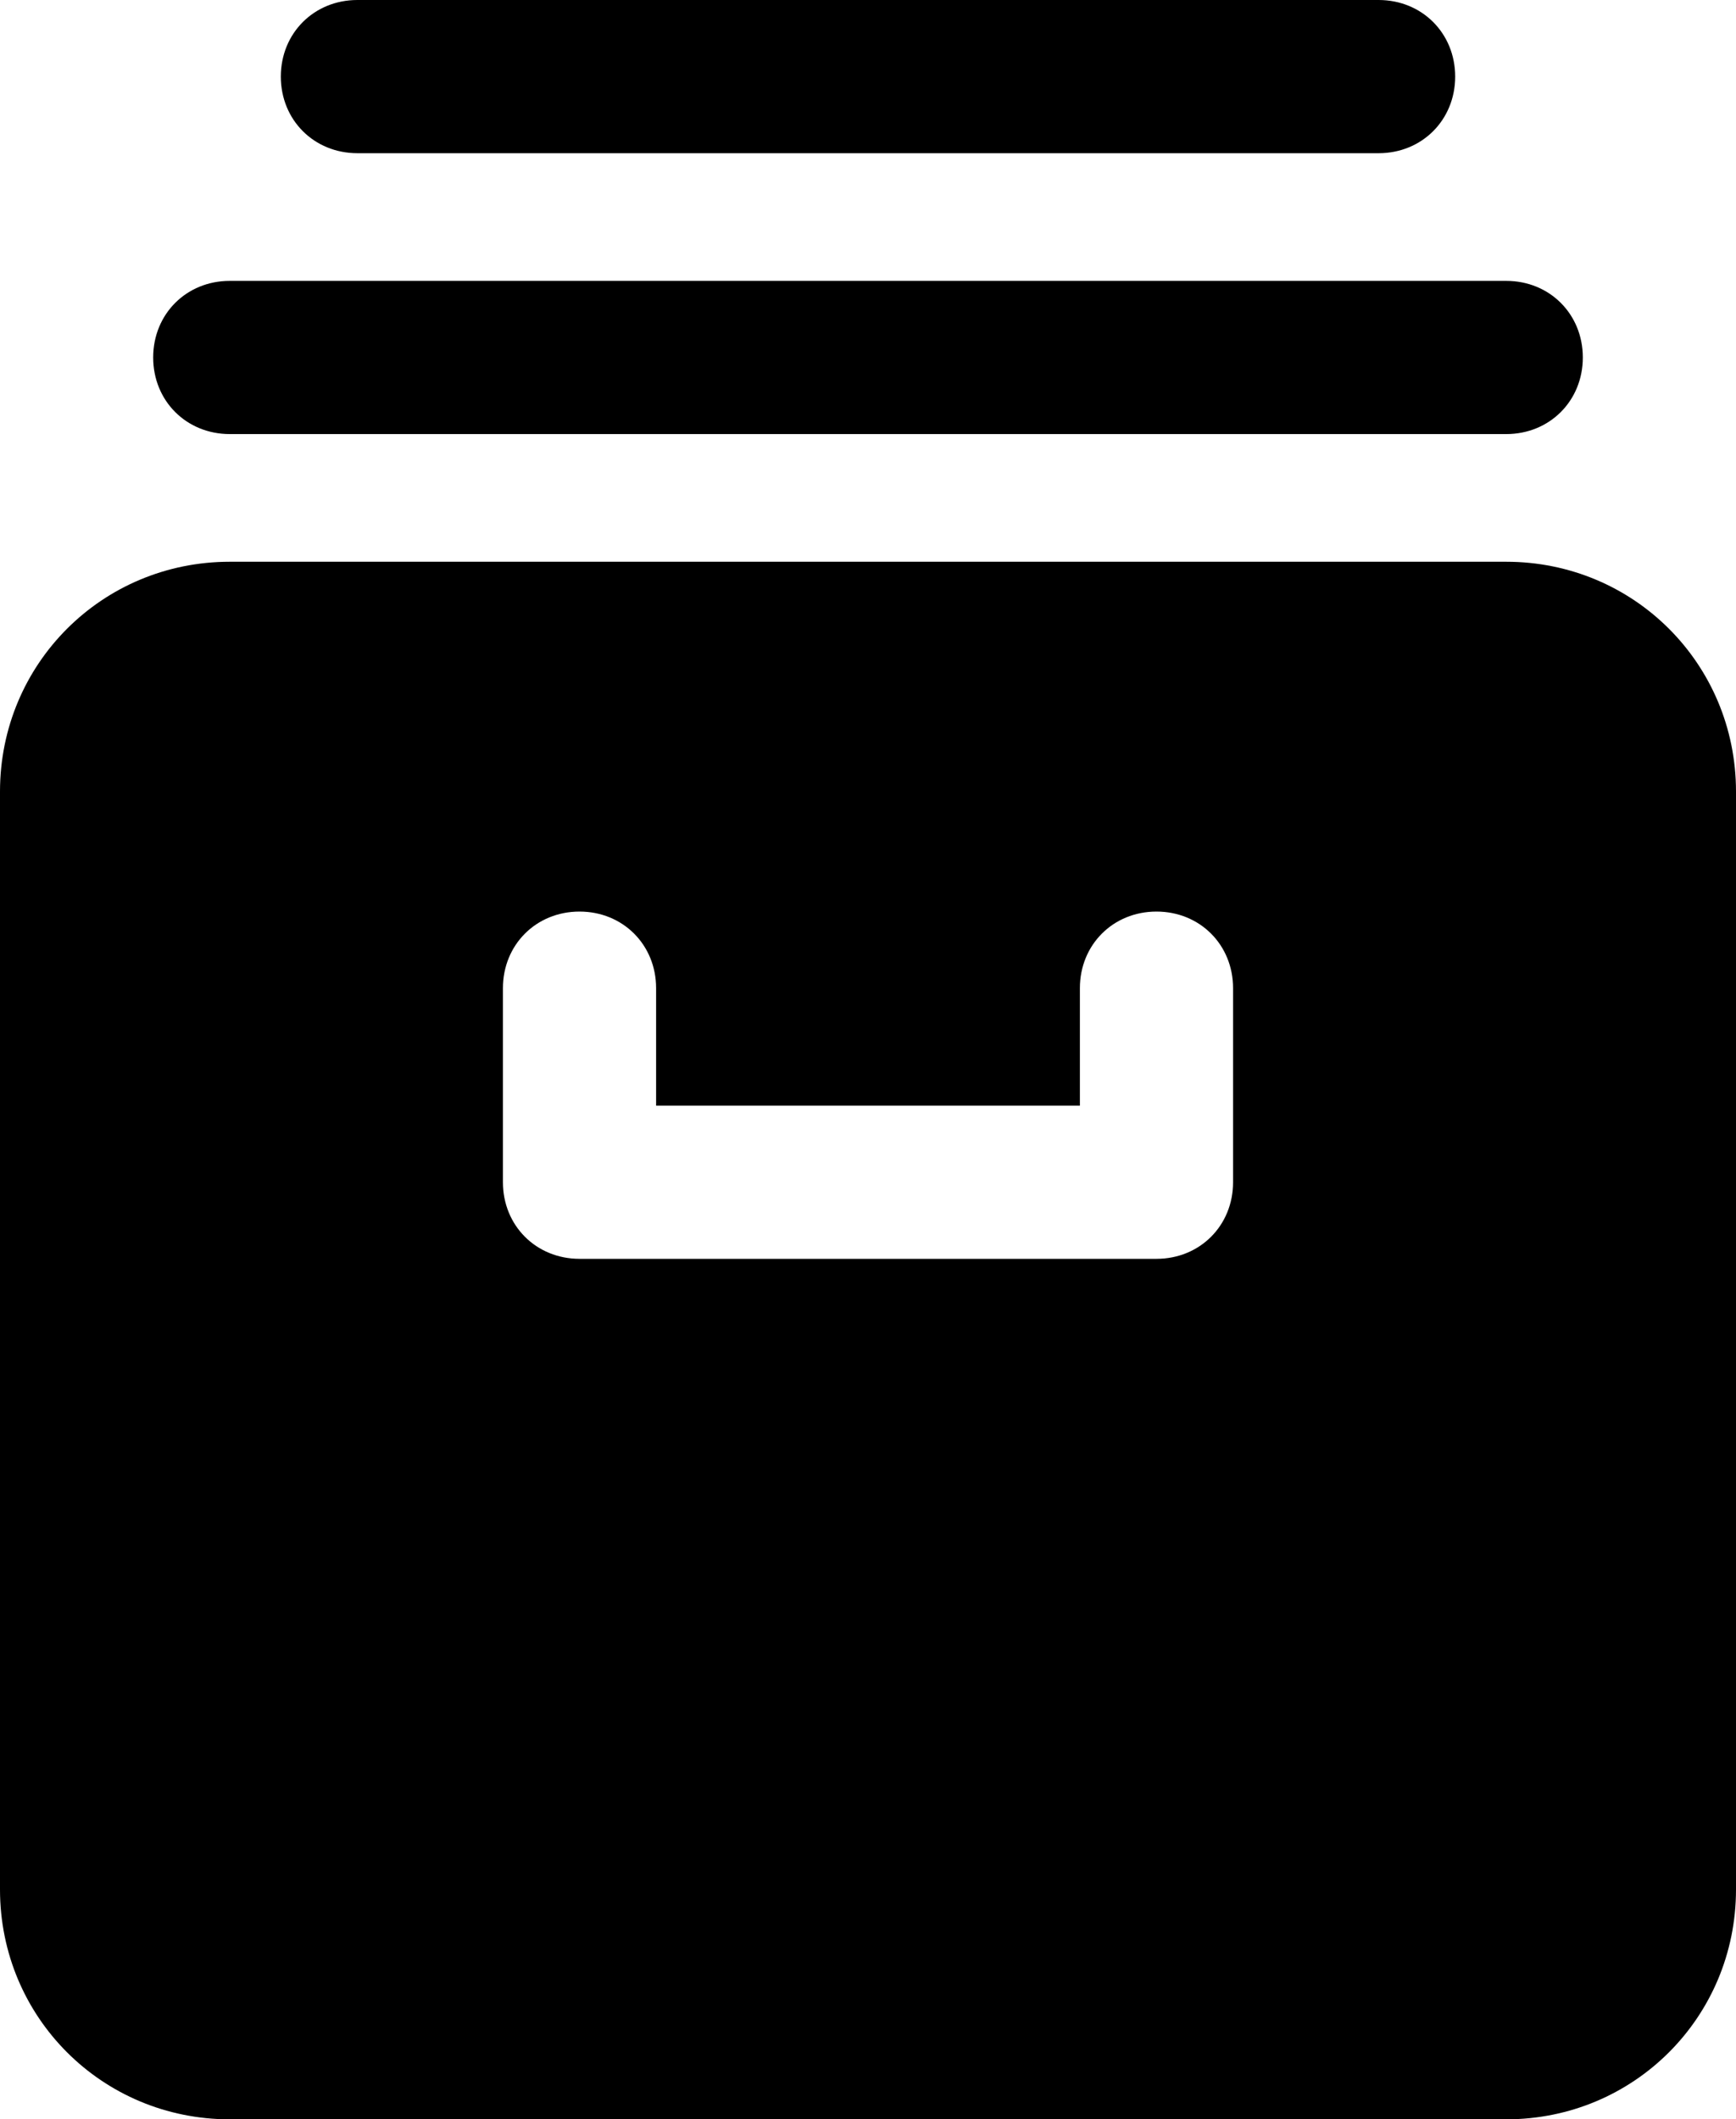
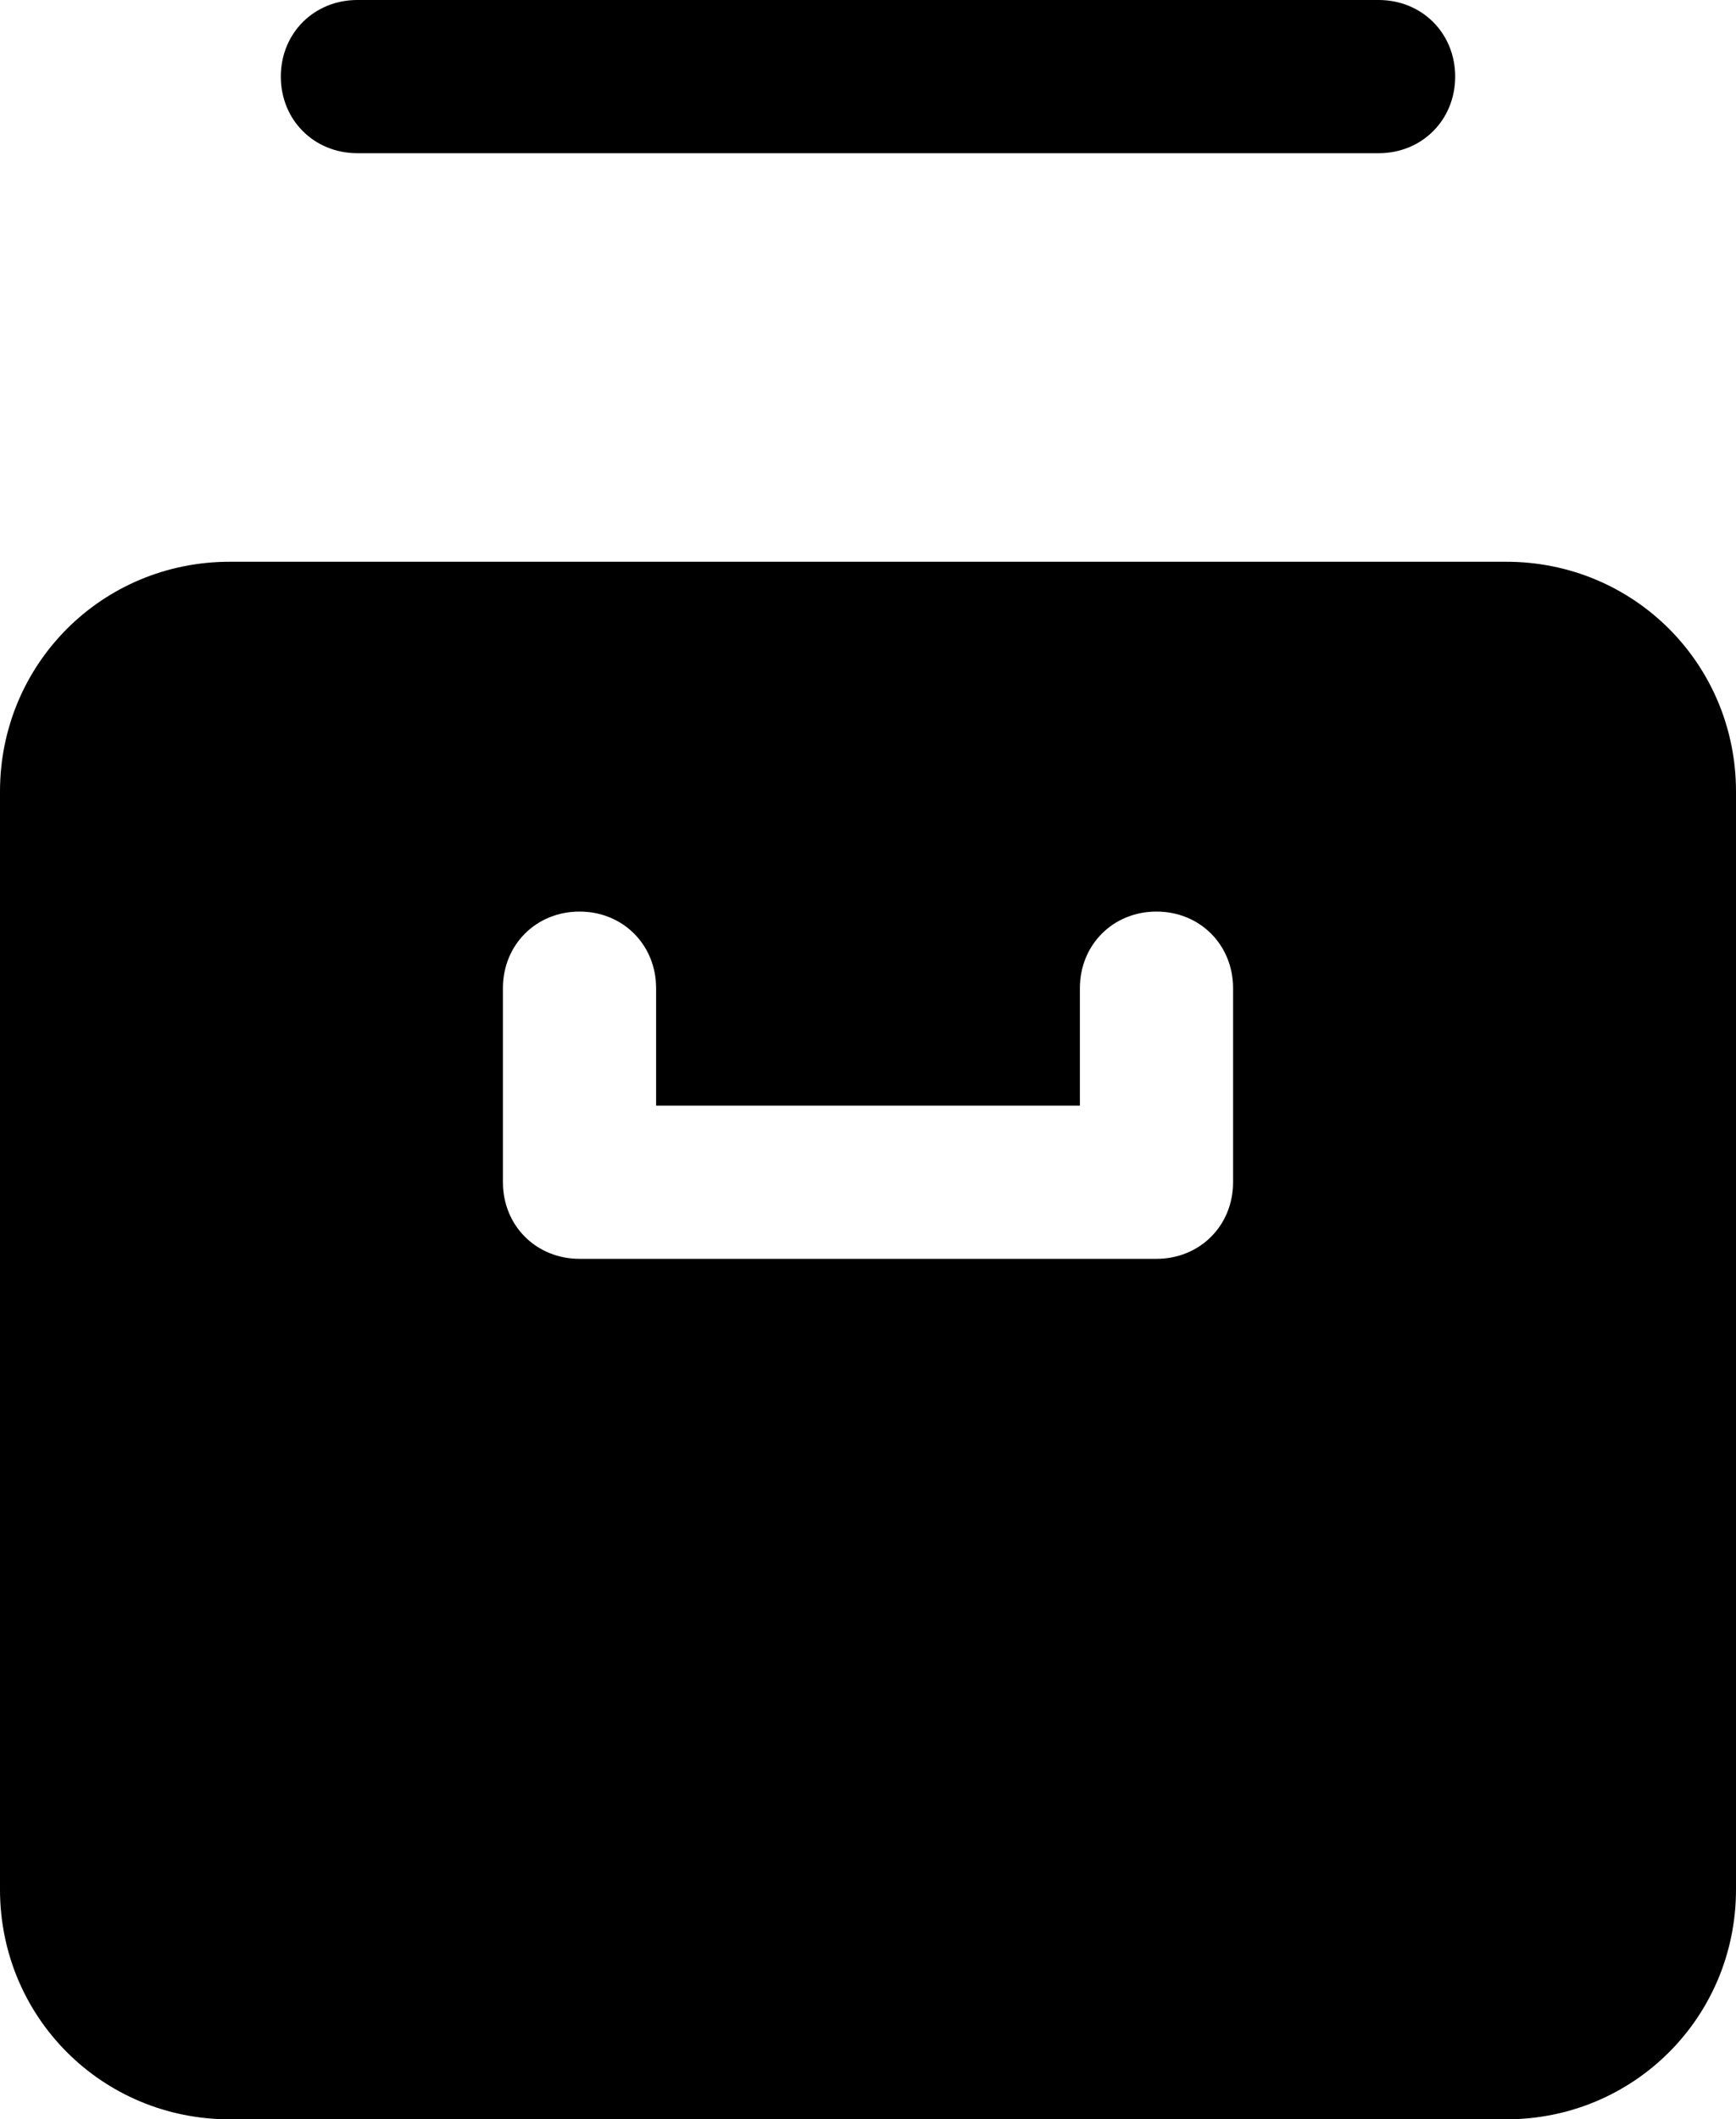
<svg xmlns="http://www.w3.org/2000/svg" id="Layer_2" data-name="Layer 2" viewBox="0 0 68 83">
  <g id="Layer_1-2" data-name="Layer 1">
    <g>
      <path d="M59,22H9C4,22,0,26,0,31v43c0,5,4,9,9,9H59c5,0,9-4,9-9V31c0-5-4-9-9-9Zm-10.7,24.3c0,1.7-1.3,3-3,3H22.7c-1.7,0-3-1.3-3-3v-7.6c0-1.7,1.3-3,3-3s3,1.3,3,3v4.6h16.6v-4.6c0-1.7,1.3-3,3-3s3,1.3,3,3v7.6Z" />
-       <path d="M9,17H59c1.7,0,3-1.3,3-3s-1.3-3-3-3H9c-1.7,0-3,1.3-3,3s1.3,3,3,3Z" />
      <path d="M14,6H54c1.7,0,3-1.3,3-3s-1.3-3-3-3H14c-1.7,0-3,1.3-3,3s1.3,3,3,3Z" />
    </g>
  </g>
</svg>